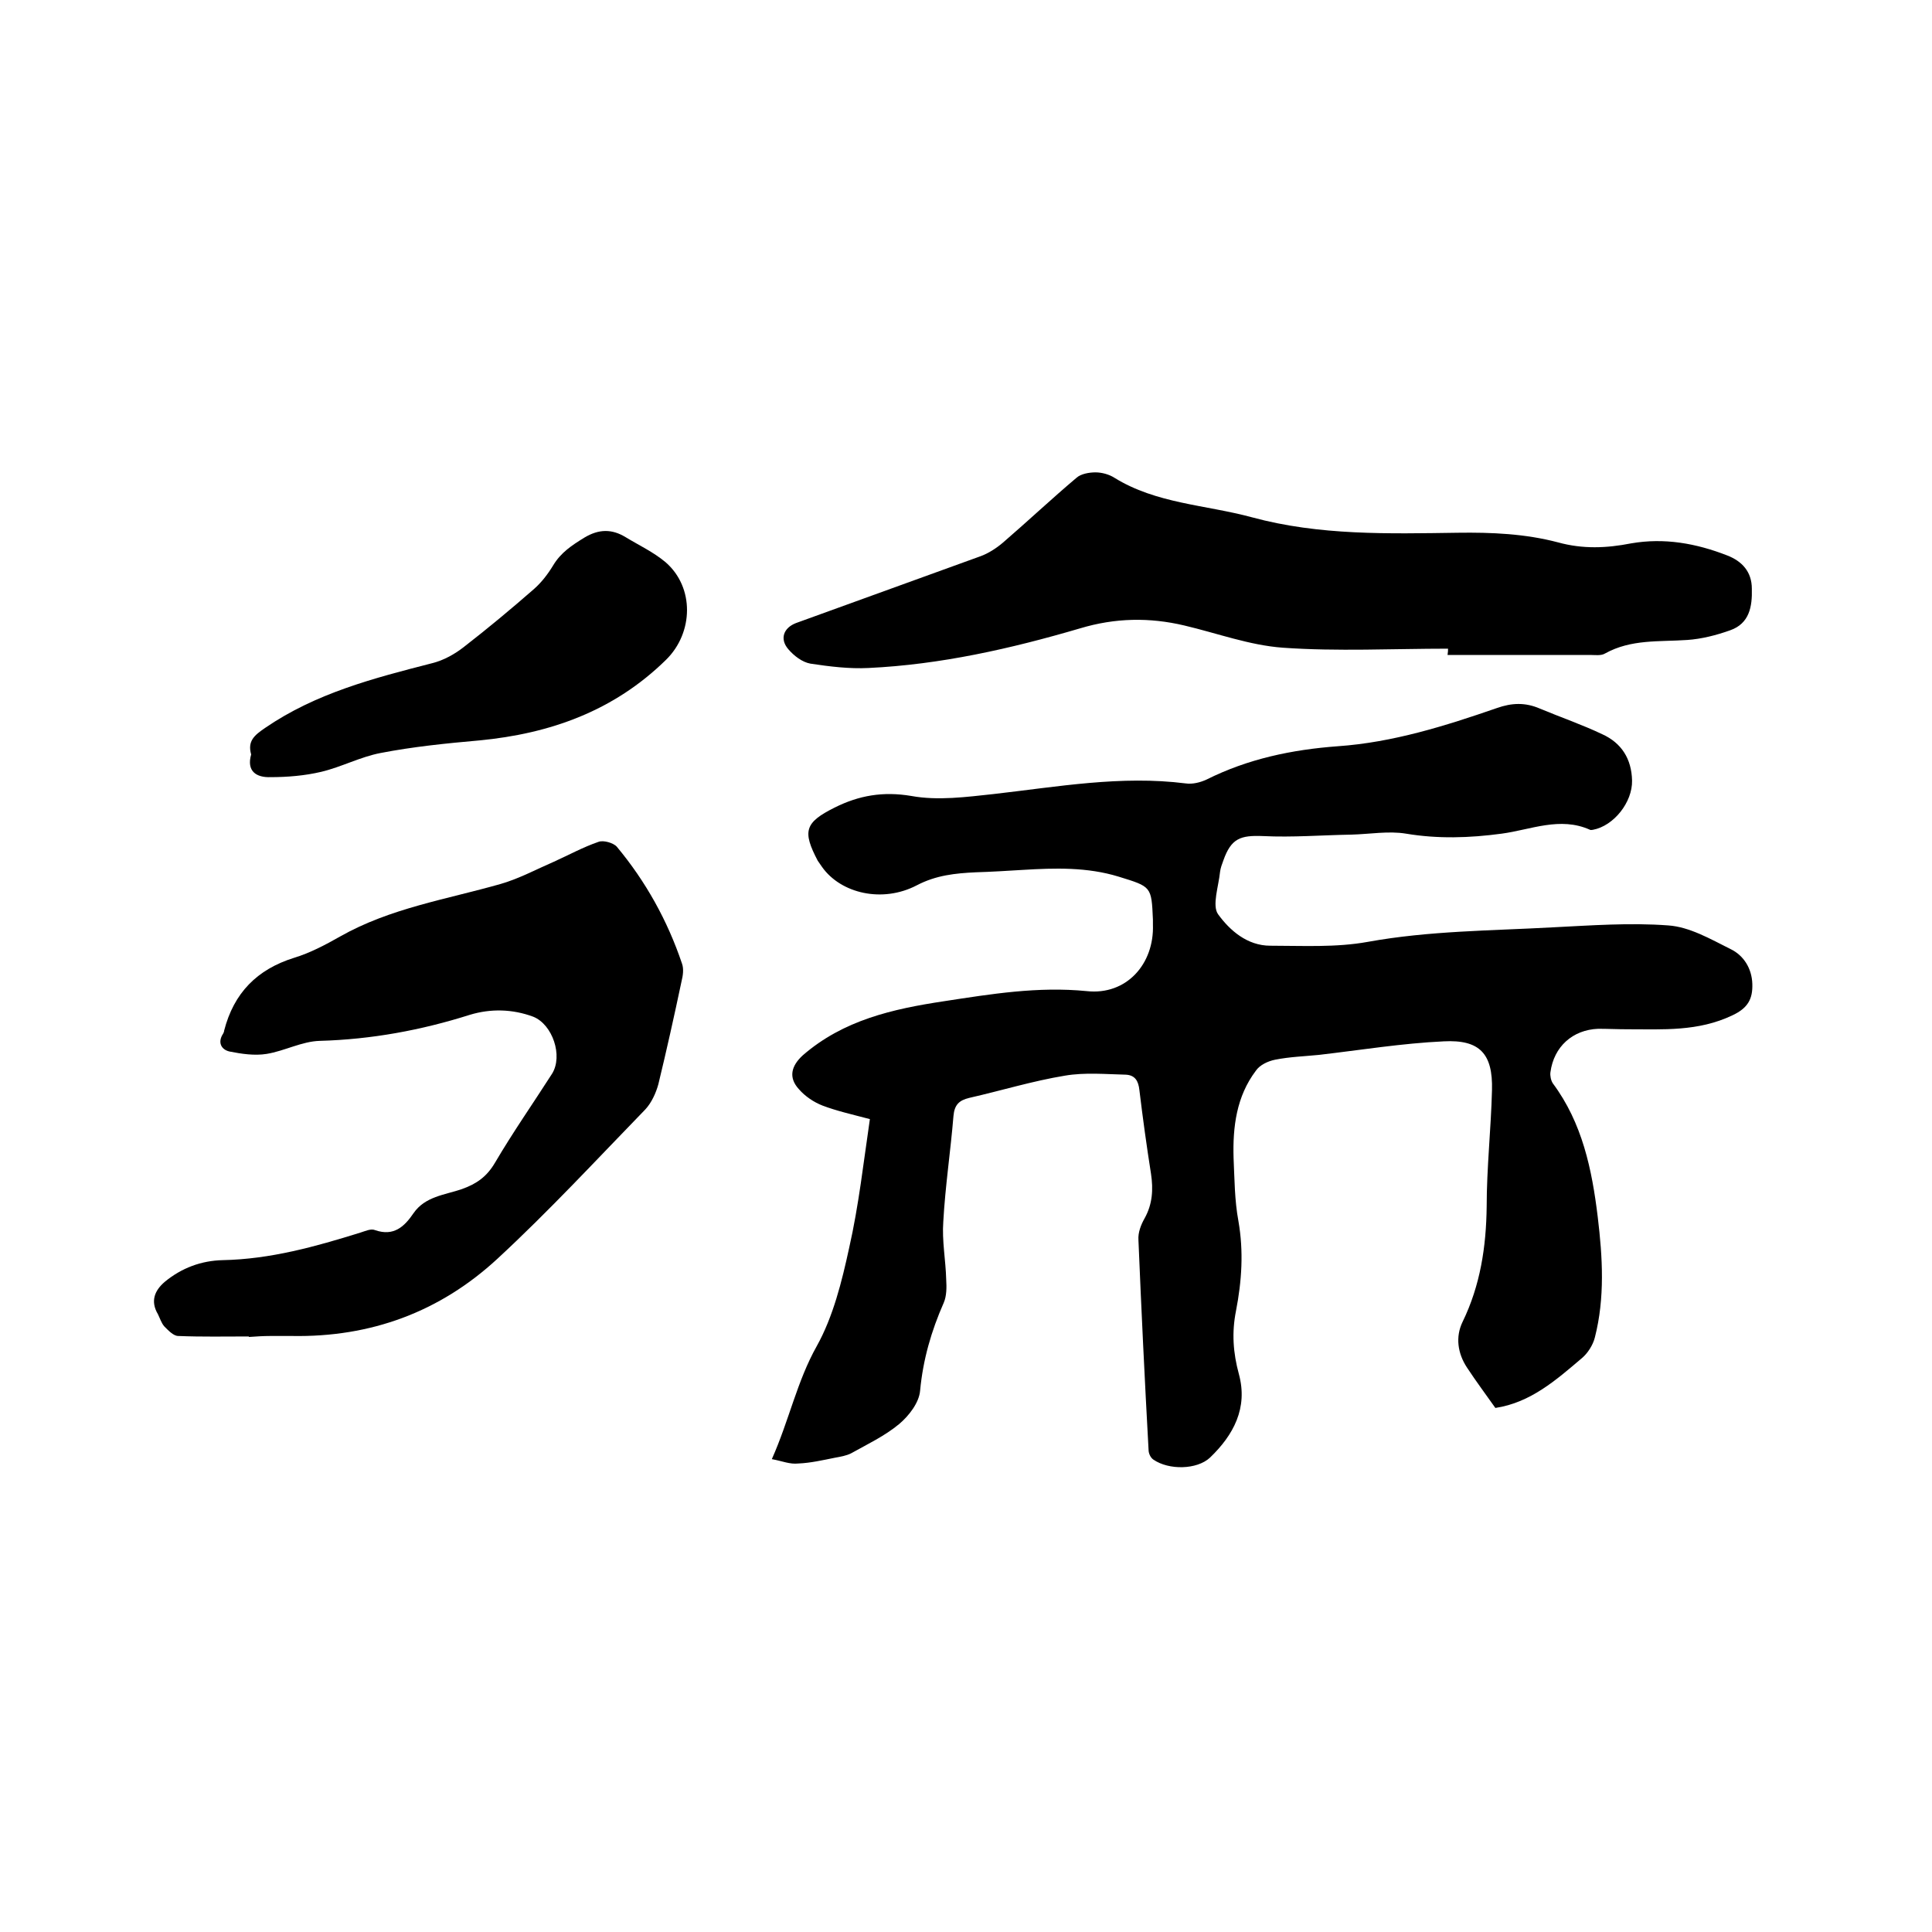
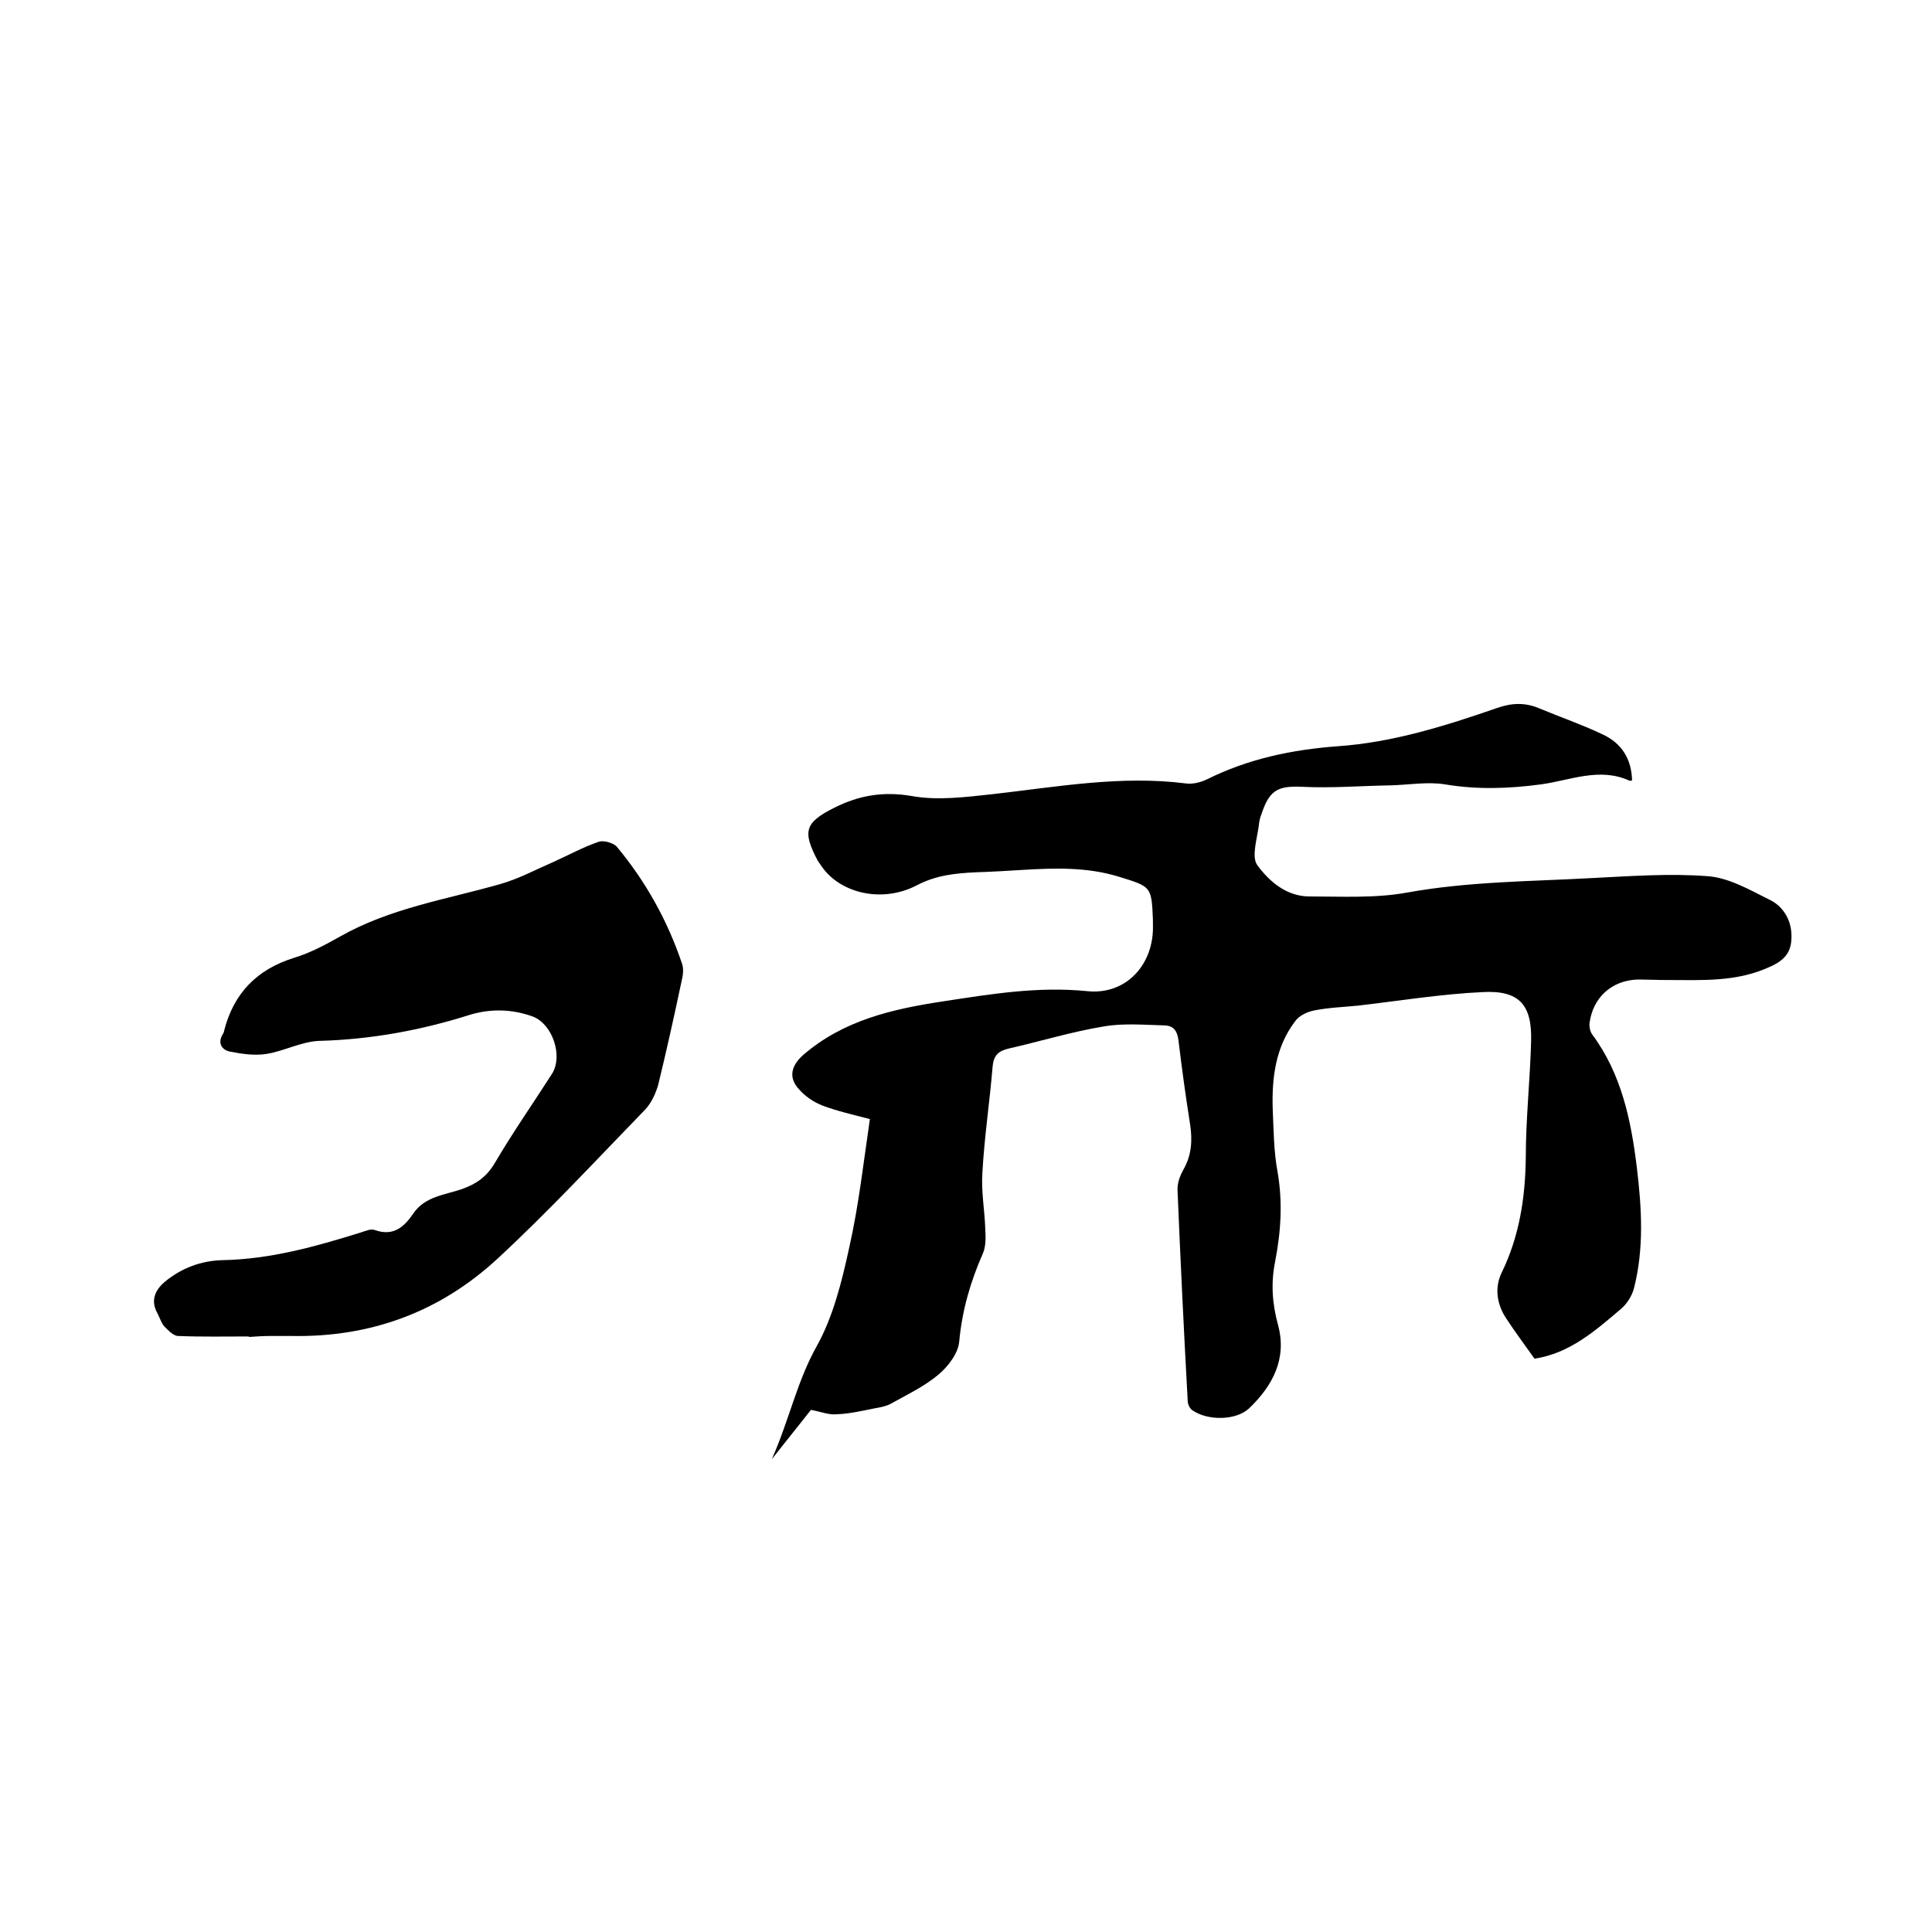
<svg xmlns="http://www.w3.org/2000/svg" enable-background="new 0 0 400 400" viewBox="0 0 400 400">
-   <path d="m159.8 302.1c3.6-8.1 5.2-16.1 9.3-23.4 3.4-6.1 5.2-13.4 6.7-20.3 2-8.8 3-17.9 4.3-26.7-3.8-1-6.9-1.7-9.8-2.8-1.8-.7-3.6-1.9-4.9-3.4-2.2-2.4-1.6-4.8.8-7 8.4-7.3 18.6-9.6 29.2-11.2 9.8-1.5 19.5-3.1 29.6-2.1 8.2.9 14-5.6 13.7-13.8 0-.3 0-.6 0-1-.3-6.9-.3-6.8-7.1-8.9-6.5-2-13.2-1.8-19.8-1.4-3.3.2-6.5.4-9.8.5-4.2.2-8.2.6-12.2 2.7-7.1 3.7-15.7 1.7-19.6-3.8-.3-.4-.6-.9-.9-1.3-3.2-6.1-2.7-7.9 3.5-11 5-2.5 10-3.4 15.9-2.4 5.5 1 11.4.2 17-.4 13.2-1.5 26.4-3.9 39.8-2.2 1.4.2 3-.2 4.3-.8 8.6-4.3 17.7-6.2 27.2-6.9 11.4-.8 22.2-4.2 32.9-7.9 3.1-1.1 5.9-1.2 8.9.1 4.3 1.8 8.7 3.3 12.9 5.3 4 1.8 6.1 5.1 6.2 9.6s-3.8 9.4-8.1 10.2c-.2 0-.5.1-.6 0-6.2-2.8-12.3 0-18.3.8-6.7.9-13.2 1.1-19.8 0-3.6-.6-7.5.1-11.3.2-6.1.1-12.2.6-18.3.3-4.7-.2-6.6.5-8.2 5-.3.8-.6 1.6-.7 2.4-.3 3-1.7 7-.4 8.8 2.4 3.3 6 6.5 10.8 6.5 6.7 0 13.6.4 20.2-.8 12.7-2.3 25.5-2.3 38.2-3 8-.4 16.1-1 24-.4 4.4.3 8.7 2.8 12.9 4.9 2.7 1.3 4.4 4 4.5 7.2.1 3.1-.9 5-4.1 6.5-7.1 3.4-14.4 2.9-21.8 2.9-2 0-4-.1-6-.1-5.3.2-9.2 3.7-9.9 9-.1.7.1 1.7.5 2.3 6.1 8.2 8.1 17.8 9.3 27.7 1 8.3 1.5 16.7-.6 24.9-.4 1.6-1.5 3.3-2.7 4.3-5.3 4.5-10.6 9.2-17.9 10.3-1.9-2.7-4-5.5-5.9-8.4s-2.4-6.3-.9-9.4c3.7-7.6 4.9-15.6 5-23.9 0-8 .9-16.1 1.1-24.1.2-7.5-2.5-10.5-10-10.1-8.6.4-17.2 1.8-25.8 2.8-3 .3-6.1.4-9.1 1-1.5.3-3.2 1.1-4 2.3-4 5.3-4.8 11.6-4.6 18.1.2 4.3.2 8.7 1 13 1.1 6.3.7 12.4-.5 18.6-.9 4.5-.6 8.7.6 13.1 1.9 7-1.1 12.6-6 17.3-2.7 2.5-8.5 2.6-11.7.4-.6-.4-1-1.3-1-2-.8-14.5-1.5-29-2.1-43.5-.1-1.5.5-3.1 1.3-4.5 1.6-2.9 1.8-5.9 1.3-9.2-.9-5.7-1.7-11.5-2.4-17.3-.2-1.9-.9-3.1-2.8-3.2-4.2-.1-8.5-.5-12.6.2-6.7 1.1-13.2 3.1-19.8 4.6-2.1.5-3.1 1.4-3.3 3.8-.6 7.3-1.7 14.5-2.1 21.8-.3 4 .5 8 .6 12 .1 1.6.1 3.4-.5 4.8-2.6 5.9-4.3 11.8-4.9 18.2-.2 2.5-2.3 5.2-4.3 6.9-3 2.5-6.6 4.2-10 6.1-1 .5-2.2.7-3.3.9-2.5.5-5.1 1.1-7.6 1.2-1.8.2-3.3-.5-5.5-.9z" />
+   <path d="m159.8 302.1c3.6-8.1 5.2-16.1 9.3-23.4 3.4-6.1 5.2-13.4 6.7-20.3 2-8.8 3-17.9 4.3-26.7-3.8-1-6.9-1.7-9.8-2.8-1.8-.7-3.6-1.9-4.9-3.4-2.2-2.4-1.6-4.8.8-7 8.4-7.3 18.6-9.6 29.2-11.2 9.8-1.5 19.5-3.1 29.6-2.1 8.2.9 14-5.6 13.7-13.8 0-.3 0-.6 0-1-.3-6.9-.3-6.8-7.1-8.9-6.5-2-13.2-1.8-19.8-1.4-3.3.2-6.5.4-9.8.5-4.2.2-8.2.6-12.2 2.7-7.1 3.7-15.7 1.7-19.6-3.8-.3-.4-.6-.9-.9-1.3-3.2-6.1-2.7-7.9 3.5-11 5-2.5 10-3.4 15.9-2.4 5.5 1 11.4.2 17-.4 13.2-1.5 26.4-3.9 39.8-2.2 1.4.2 3-.2 4.3-.8 8.6-4.3 17.7-6.2 27.2-6.9 11.4-.8 22.2-4.2 32.9-7.9 3.1-1.1 5.9-1.2 8.9.1 4.3 1.8 8.7 3.3 12.9 5.3 4 1.8 6.1 5.1 6.2 9.6c-.2 0-.5.1-.6 0-6.2-2.8-12.3 0-18.3.8-6.7.9-13.2 1.1-19.8 0-3.6-.6-7.5.1-11.3.2-6.1.1-12.2.6-18.3.3-4.7-.2-6.6.5-8.2 5-.3.8-.6 1.6-.7 2.4-.3 3-1.7 7-.4 8.8 2.4 3.3 6 6.5 10.8 6.5 6.7 0 13.6.4 20.2-.8 12.7-2.3 25.5-2.3 38.2-3 8-.4 16.1-1 24-.4 4.4.3 8.7 2.8 12.9 4.9 2.7 1.3 4.4 4 4.5 7.2.1 3.1-.9 5-4.1 6.5-7.1 3.4-14.4 2.9-21.8 2.9-2 0-4-.1-6-.1-5.3.2-9.2 3.7-9.9 9-.1.7.1 1.7.5 2.3 6.1 8.2 8.1 17.8 9.3 27.7 1 8.3 1.5 16.7-.6 24.9-.4 1.6-1.5 3.3-2.7 4.3-5.3 4.5-10.6 9.2-17.9 10.3-1.9-2.7-4-5.5-5.9-8.4s-2.4-6.3-.9-9.4c3.7-7.6 4.9-15.6 5-23.9 0-8 .9-16.1 1.1-24.1.2-7.5-2.5-10.5-10-10.1-8.6.4-17.2 1.8-25.8 2.8-3 .3-6.1.4-9.1 1-1.5.3-3.2 1.1-4 2.3-4 5.3-4.8 11.6-4.6 18.1.2 4.3.2 8.7 1 13 1.1 6.3.7 12.4-.5 18.6-.9 4.5-.6 8.7.6 13.1 1.9 7-1.1 12.6-6 17.3-2.7 2.5-8.5 2.6-11.7.4-.6-.4-1-1.3-1-2-.8-14.5-1.5-29-2.1-43.5-.1-1.5.5-3.1 1.3-4.5 1.6-2.9 1.8-5.9 1.3-9.2-.9-5.7-1.7-11.5-2.4-17.3-.2-1.9-.9-3.1-2.8-3.2-4.2-.1-8.5-.5-12.6.2-6.7 1.1-13.2 3.1-19.8 4.6-2.1.5-3.1 1.4-3.3 3.8-.6 7.3-1.7 14.5-2.1 21.8-.3 4 .5 8 .6 12 .1 1.6.1 3.4-.5 4.8-2.6 5.9-4.3 11.8-4.9 18.2-.2 2.5-2.3 5.2-4.3 6.9-3 2.5-6.6 4.2-10 6.1-1 .5-2.2.7-3.3.9-2.5.5-5.1 1.1-7.6 1.2-1.8.2-3.3-.5-5.5-.9z" />
  <path d="m51.5 276.7c-4.9 0-9.7.1-14.6-.1-1 0-2.1-1.2-2.9-2-.6-.7-.9-1.7-1.3-2.5-1.6-2.7-.7-4.9 1.4-6.7 3.5-2.9 7.6-4.4 12-4.5 9.9-.2 19.2-2.8 28.5-5.7 1-.3 2.2-.9 3.1-.5 3.8 1.3 6-.7 7.9-3.5 2.4-3.5 6.5-3.8 10-5 3.1-1.1 5.2-2.6 6.9-5.5 3.7-6.3 7.9-12.3 11.8-18.4 2.3-3.7.1-10.2-3.9-11.8-4.3-1.6-8.8-1.7-13.1-.4-10.1 3.2-20.4 5.1-31.1 5.4-3.7.1-7.3 2.1-11 2.7-2.5.4-5.2 0-7.7-.5-1.7-.4-2.5-1.9-1.3-3.7.1-.2.2-.4.2-.6 2-7.8 6.8-12.7 14.5-15.1 3.3-1 6.5-2.7 9.5-4.4 10.4-5.9 22.1-7.7 33.3-10.9 3.8-1.1 7.3-3 11-4.6 3.1-1.4 6-3 9.2-4.1 1-.4 3.1.2 3.8 1 6 7.2 10.5 15.3 13.5 24.2.4 1.1.2 2.5-.1 3.7-1.5 7.1-3.1 14.3-4.8 21.3-.5 1.8-1.4 3.8-2.7 5.2-10.1 10.4-19.9 21-30.6 30.9-11.9 11-26.2 16.3-42.6 16-1.5 0-3 0-4.4 0-1.5 0-3 .1-4.4.2-.1 0-.1-.1-.1-.1z" />
-   <path d="m299.8 134.3c-11.4 0-22.9.6-34.2-.2-6.9-.5-13.6-3-20.4-4.6-7.2-1.7-14.3-1.6-21.6.6-14.3 4.2-28.9 7.5-43.8 8.2-4 .2-8-.3-12-.9-1.7-.3-3.4-1.6-4.6-3-1.8-2.1-1-4.4 1.6-5.4l38.1-13.8c1.7-.6 3.4-1.7 4.8-2.9 5.1-4.4 10.1-9.1 15.2-13.4.9-.8 2.6-1.1 3.9-1.1s2.8.4 3.9 1.1c8.7 5.4 18.9 5.6 28.5 8.2 14 3.8 28.3 3.4 42.6 3.2 7-.1 14 .2 20.8 2 5.1 1.4 10 1.2 15.1.2 6.9-1.2 13.5 0 19.9 2.5 3.1 1.2 5.1 3.4 5.1 6.9.1 3.7-.5 7.2-4.5 8.6-2.8 1-5.9 1.8-8.9 2-5.8.4-11.6-.2-17 2.8-.8.5-2.1.3-3.1.3-9.8 0-19.7 0-29.5 0 .1-.6.1-1 .1-1.3z" />
-   <path d="m52 156.2c-.8-2.8.7-4 2.9-5.5 10.5-7.2 22.5-10.3 34.6-13.4 2.4-.6 4.7-1.9 6.6-3.4 4.9-3.8 9.7-7.8 14.4-11.9 1.6-1.4 2.9-3.1 4-4.9 1.6-2.7 3.9-4.2 6.5-5.8 3-1.8 5.7-1.8 8.5-.1s5.8 3.1 8.3 5.2c6 5.2 5.8 14.6.1 20.2-10.8 10.6-24 15.3-38.7 16.7-6.8.6-13.7 1.3-20.4 2.6-4.2.8-8.1 2.9-12.3 3.9-3.4.8-7 1.1-10.5 1.1-2.9.1-5-1.2-4-4.7z" />
</svg>